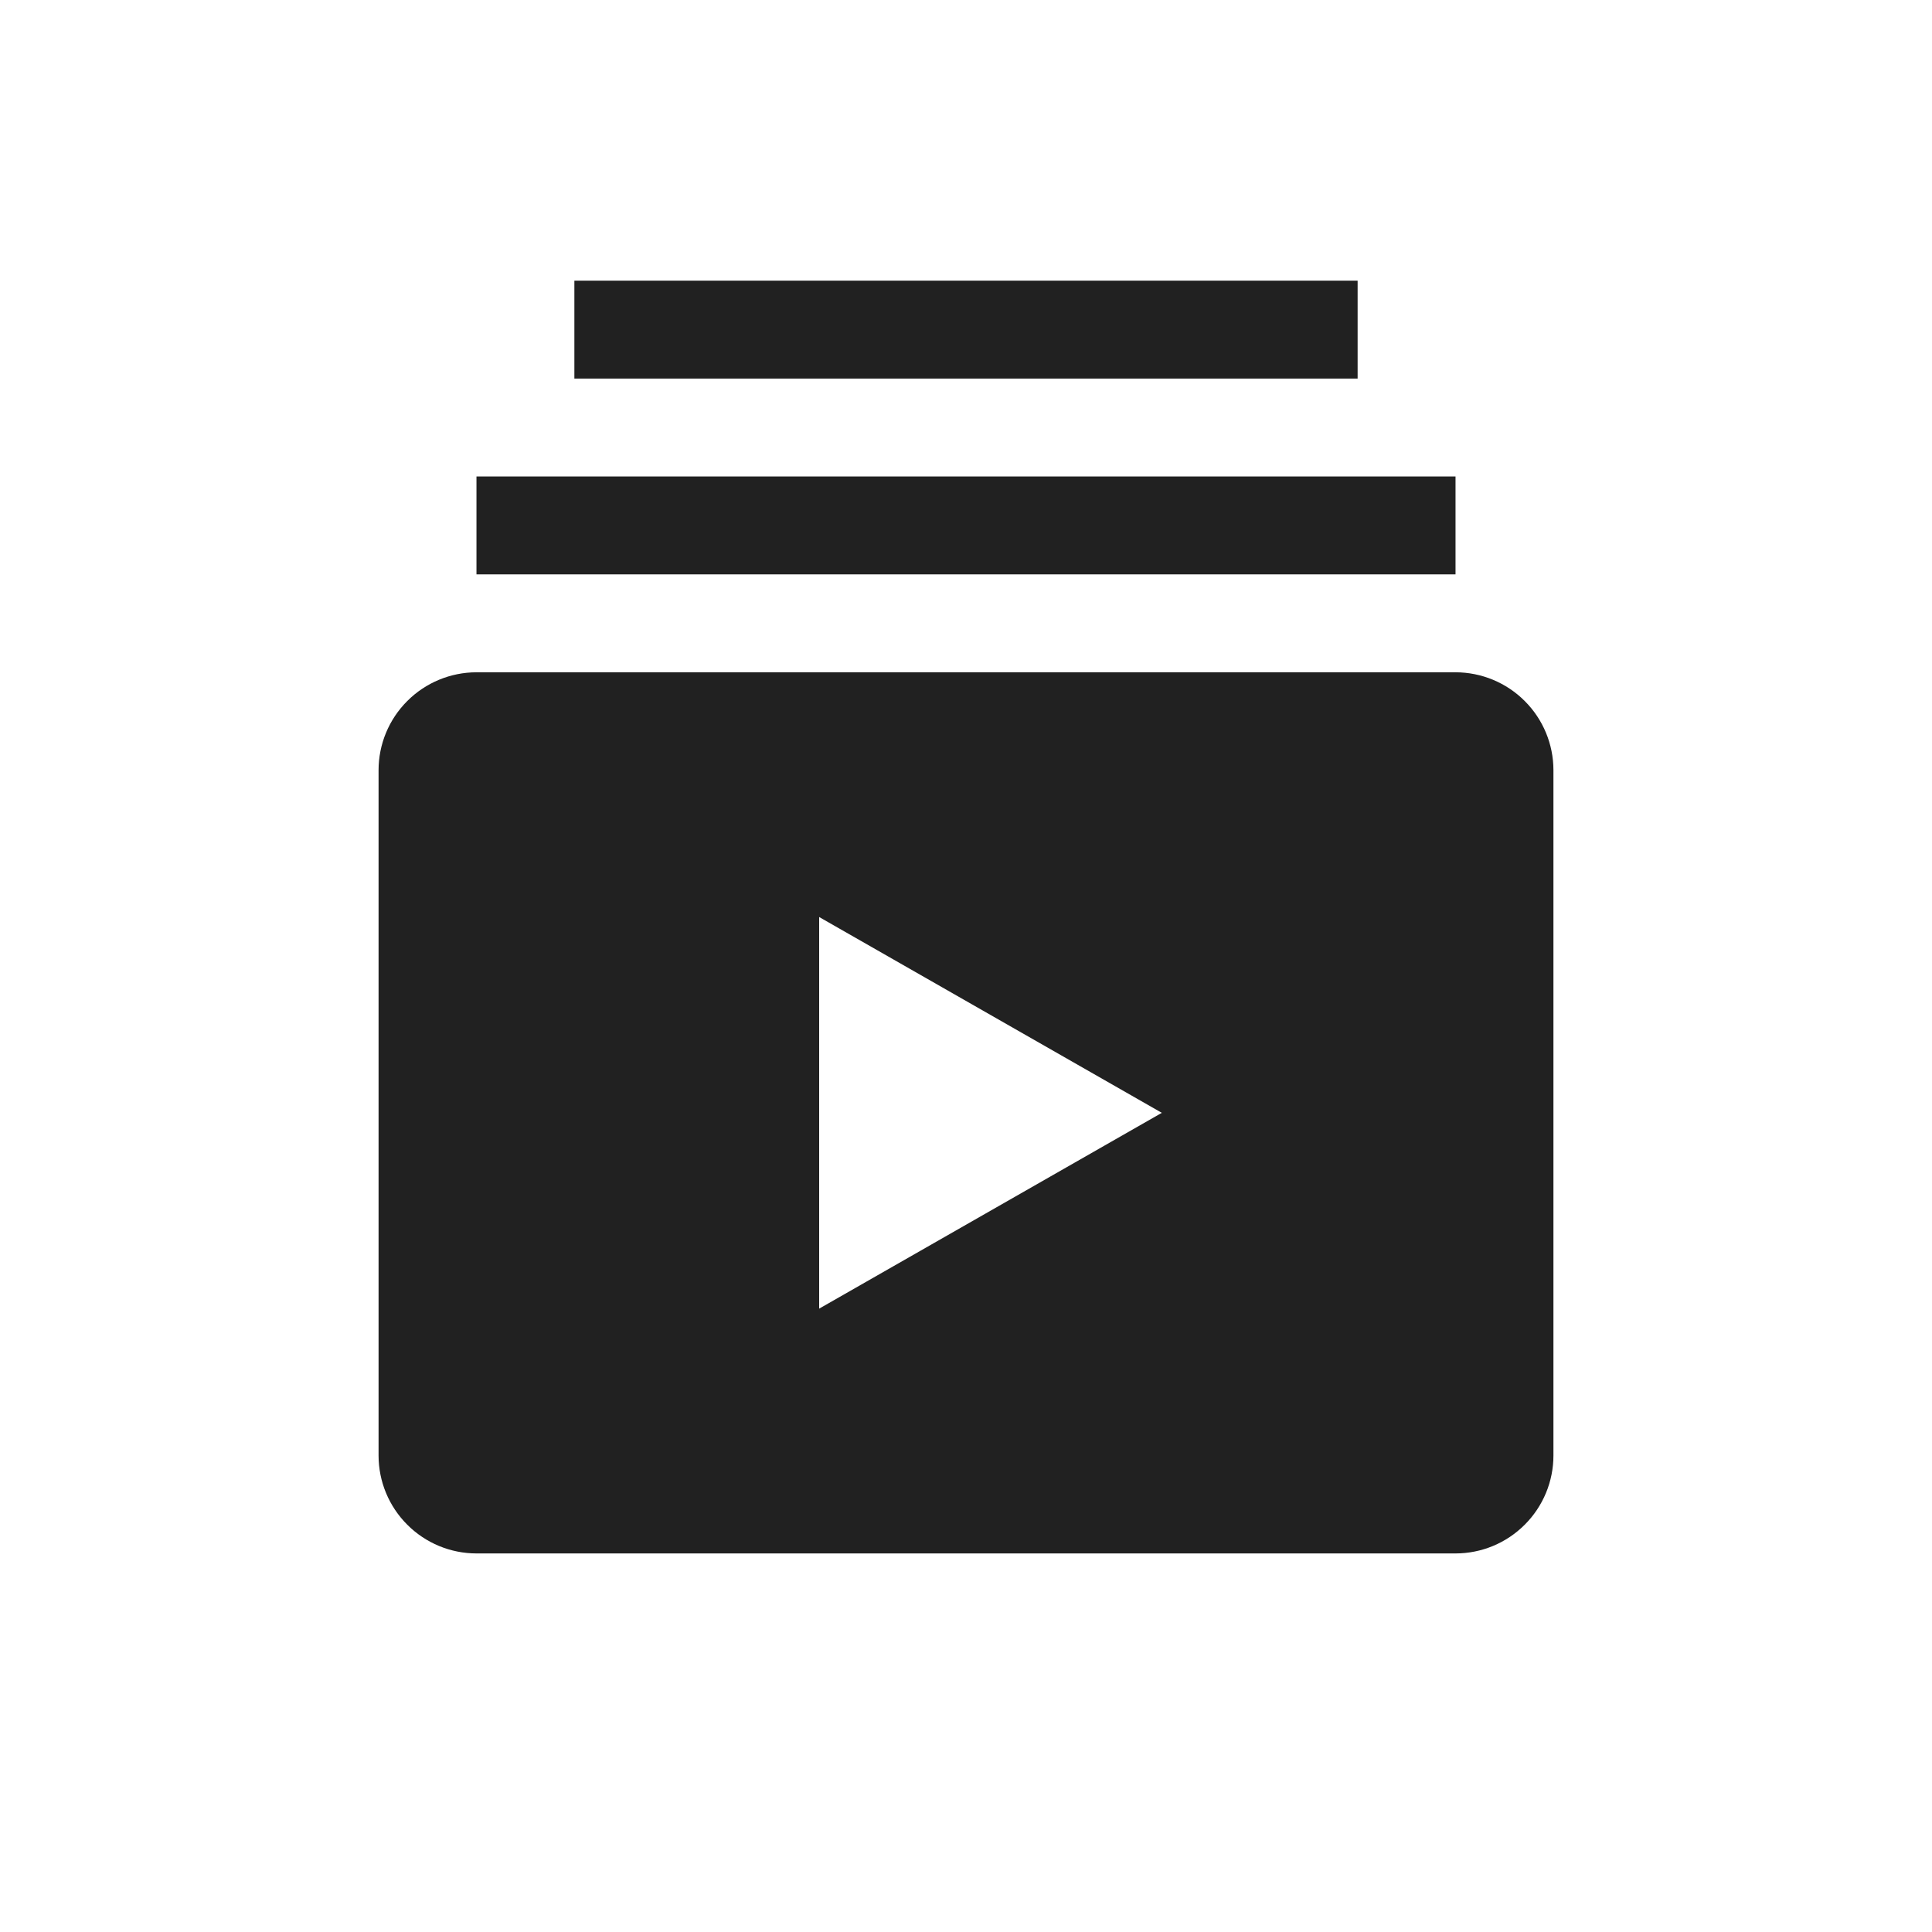
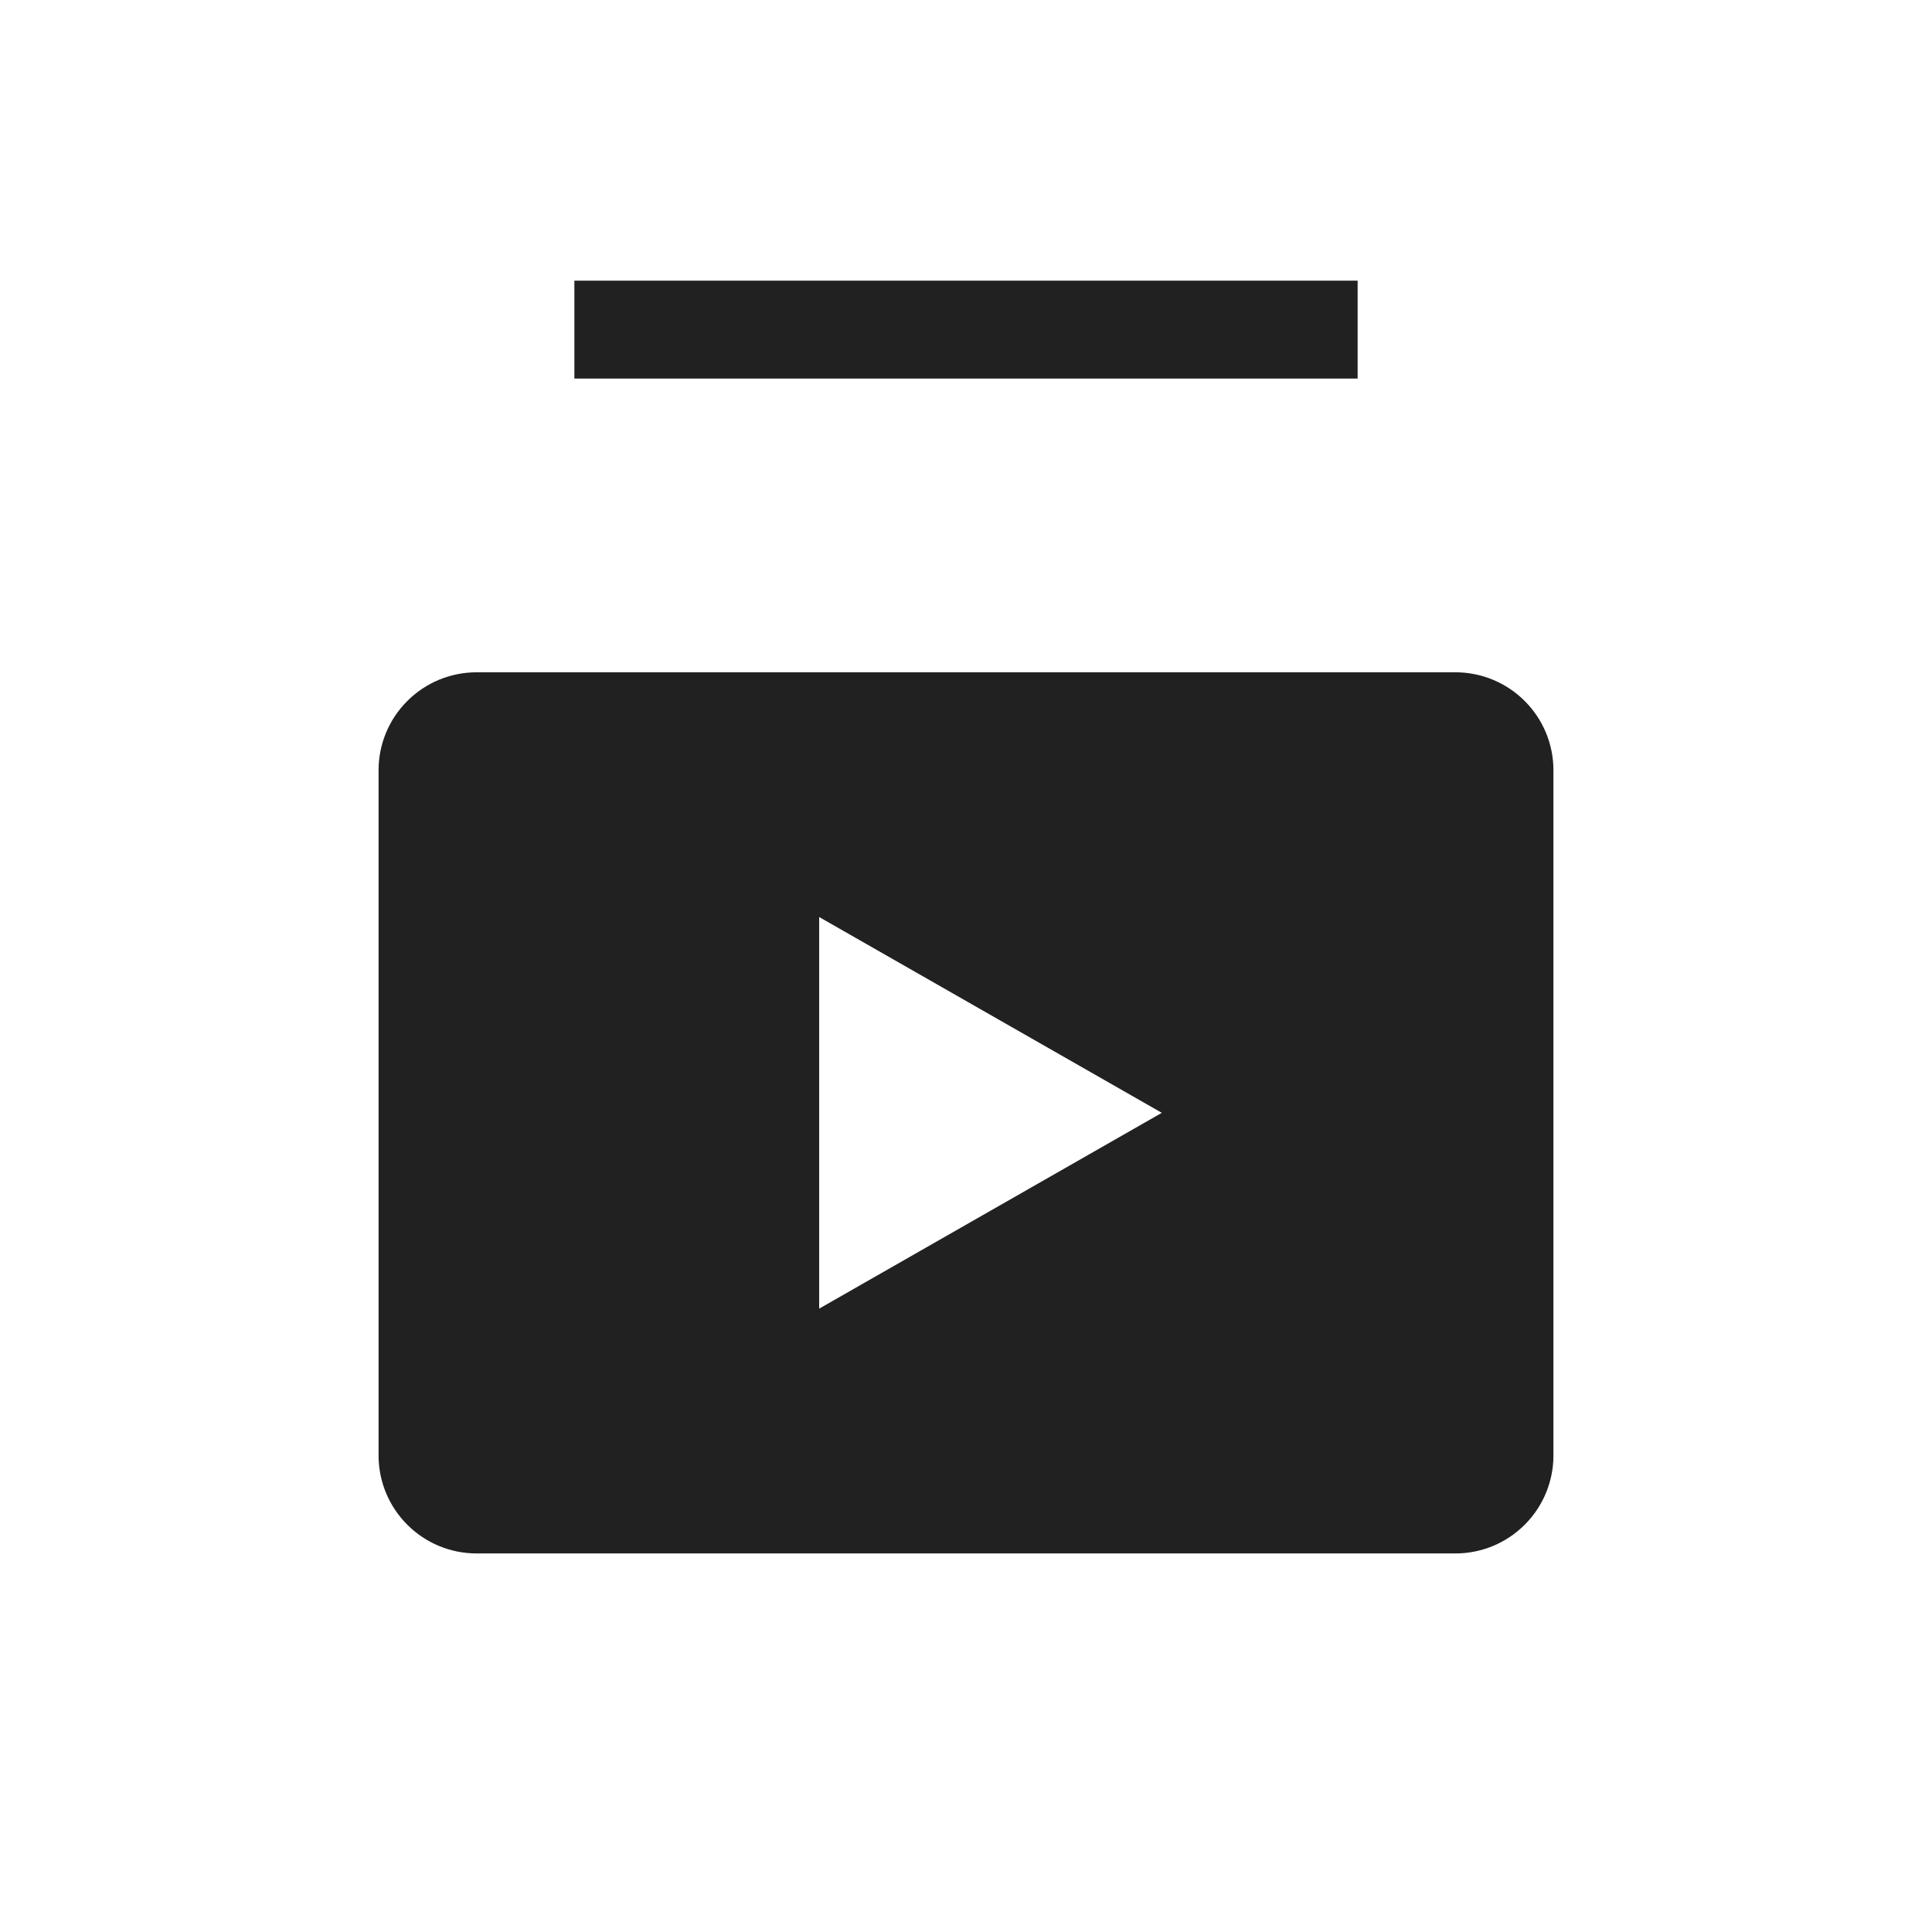
<svg xmlns="http://www.w3.org/2000/svg" width="37" height="37" viewBox="0 0 37 37" fill="none">
  <path d="M27.875 12.875H9.125C8.628 12.876 8.151 13.073 7.8 13.425C7.448 13.776 7.25 14.253 7.25 14.75V27.875C7.25 28.372 7.448 28.849 7.8 29.2C8.151 29.552 8.628 29.75 9.125 29.75H27.875C28.372 29.75 28.849 29.552 29.2 29.2C29.552 28.849 29.75 28.372 29.75 27.875V14.75C29.75 14.253 29.552 13.776 29.2 13.425C28.849 13.073 28.372 12.876 27.875 12.875ZM15.688 25.062V17.562L22.25 21.312L15.688 25.062Z" fill="#212121" />
-   <path d="M9.125 9.125H27.875V11H9.125V9.125Z" fill="#212121" />
-   <path d="M11 5.375H26V7.25H11V5.375Z" fill="#212121" />
+   <path d="M11 5.375H26V7.25H11V5.375" fill="#212121" />
</svg>